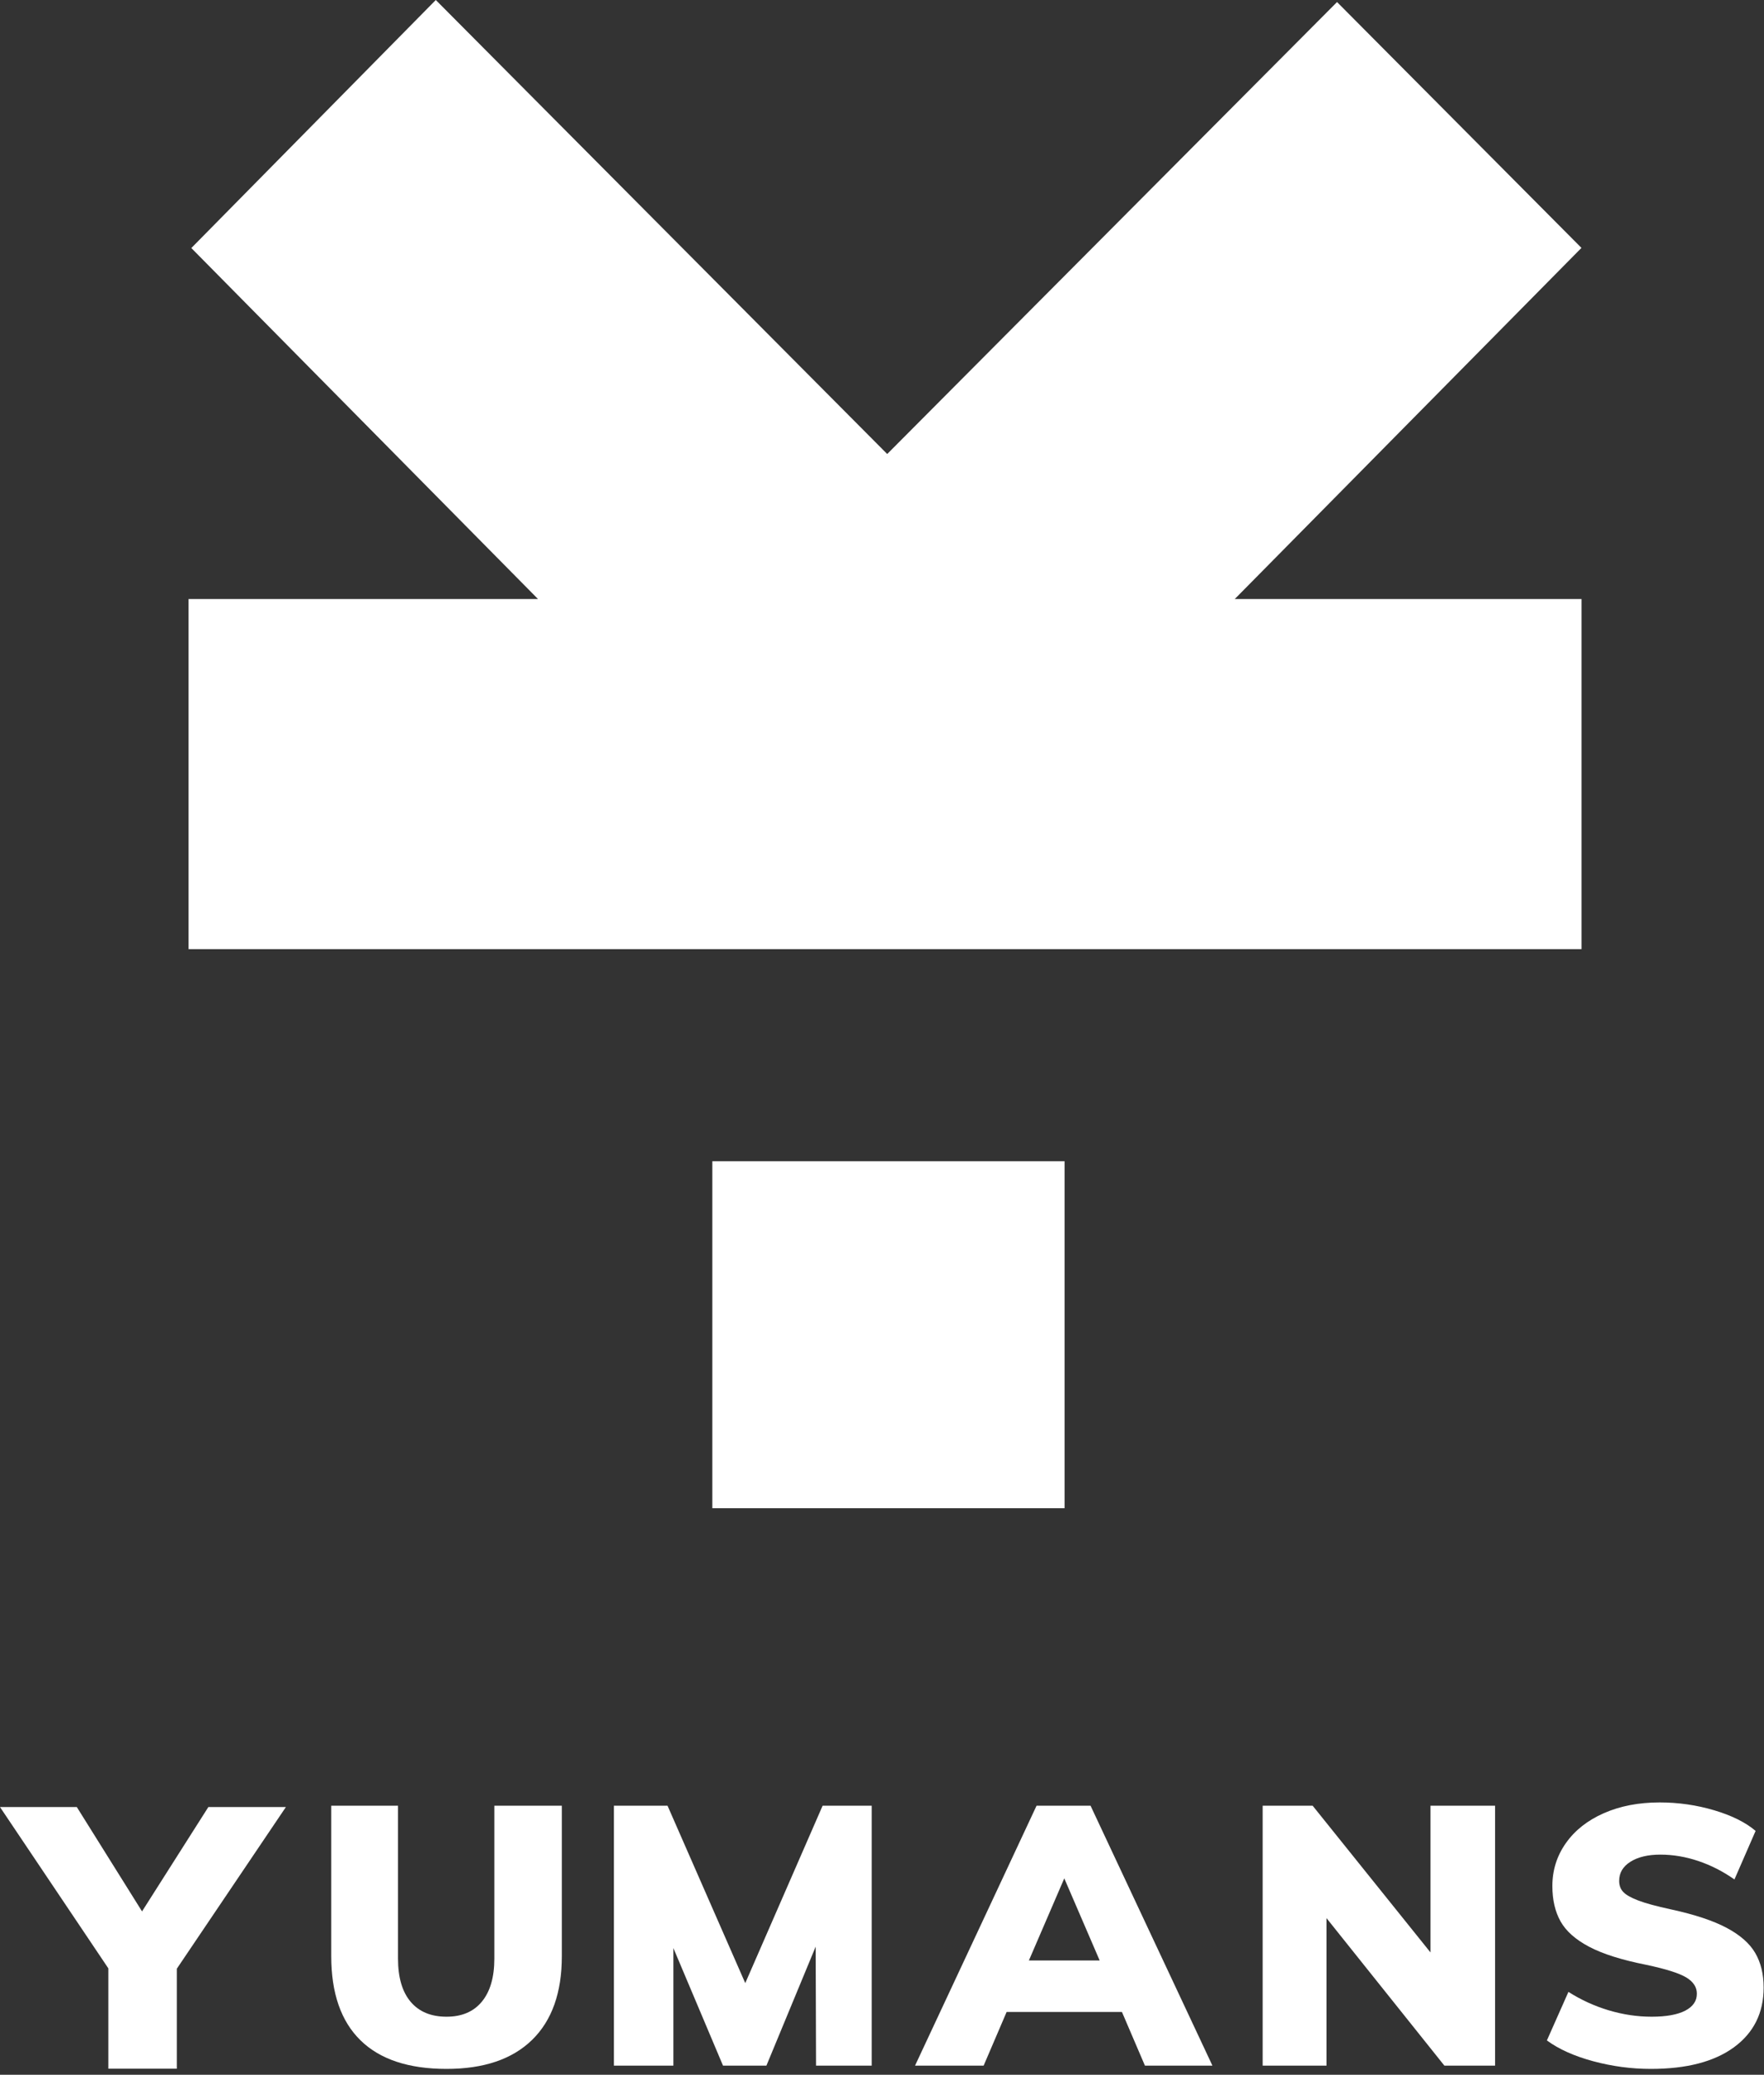
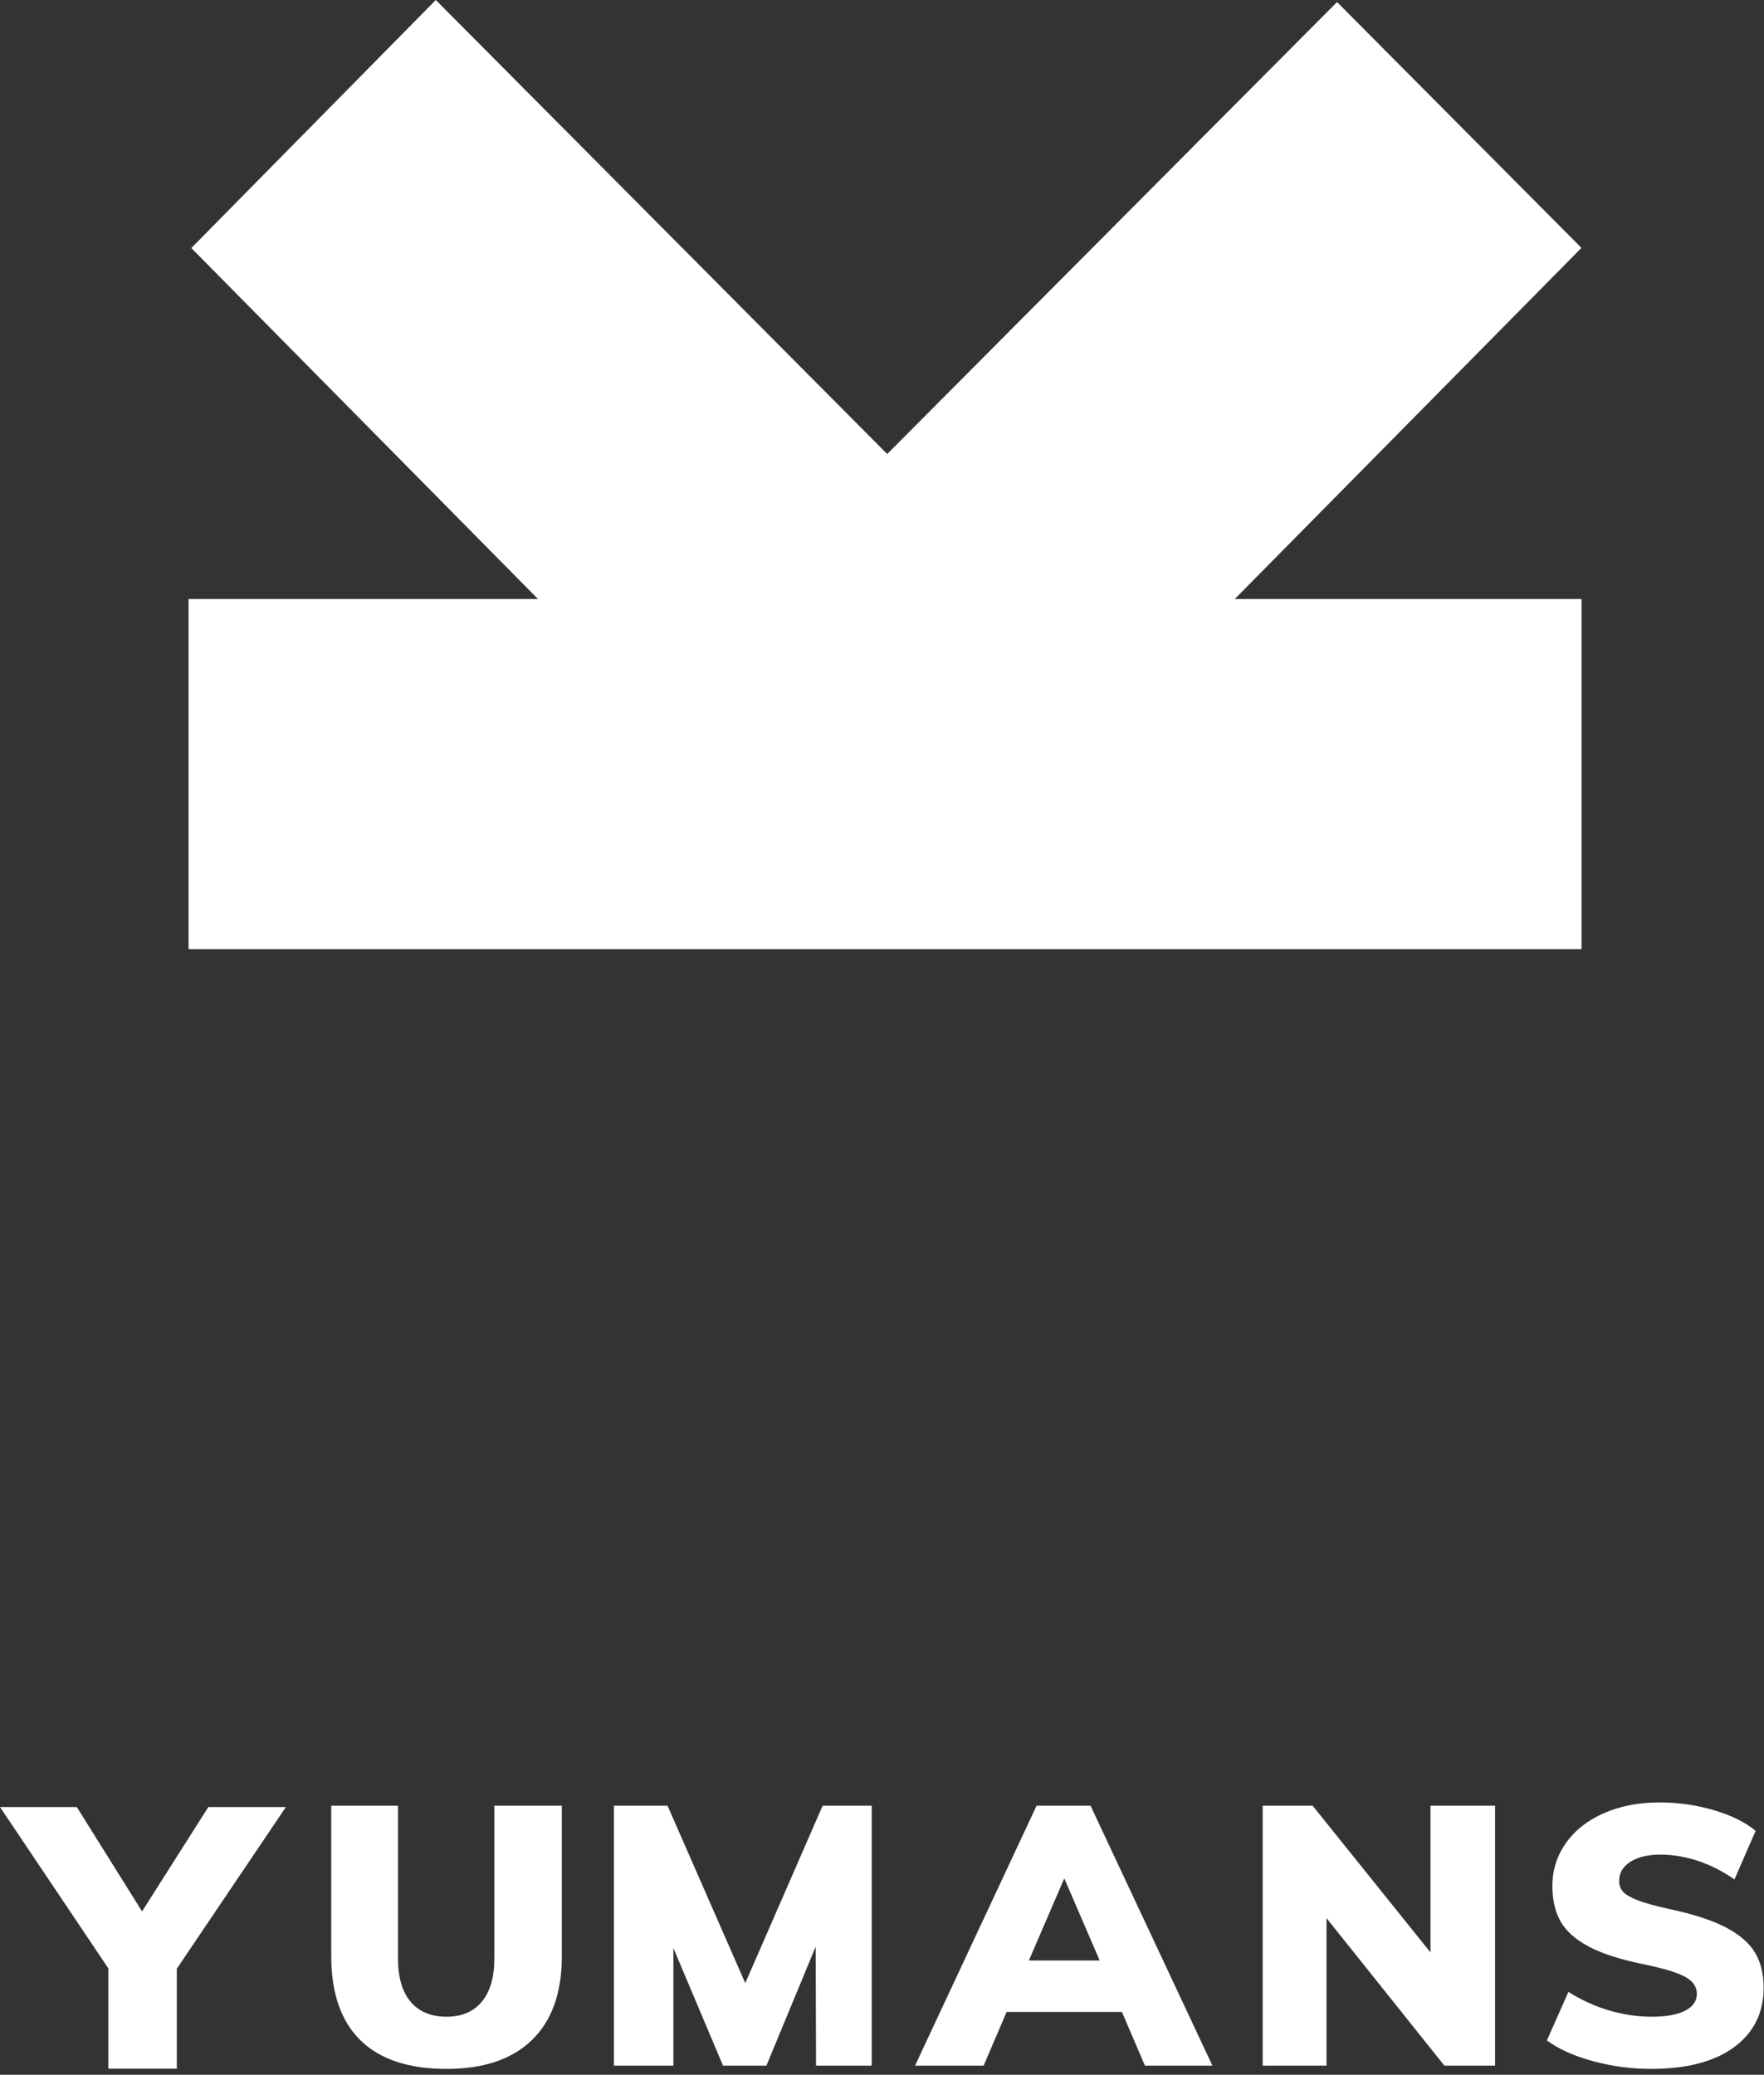
<svg xmlns="http://www.w3.org/2000/svg" width="290px" height="341px" viewBox="0 0 290 341" version="1.1">
  <rect x="0" y="0" width="290" height="341" fill="#333333" stroke="none" />
  <title>logo_finale</title>
  <desc>Created with Sketch.</desc>
  <defs />
  <g id="Page-1" stroke="none" stroke-width="1" fill="none" fill-rule="evenodd">
    <g id="Work_Yumans" transform="translate(-365, -2542)" fill="#FFFFFF">
      <g id="concept_04_fianle" transform="translate(102, 2418)">
        <g id="logo_finale" transform="translate(263, 124)">
          <polygon id="Fill-1" points="202.996 98.452 259.989 40.743 219.808 0.336 145.856 74.621 71.645 0 31.454 40.767 88.446 98.452 31 98.452 31 156 260 156 260 98.452" />
          <polygon id="Fill-2" points="47 297 29.069 323.573 29.069 340 17.811 340 17.811 323.513 0 297 12.628 297 23.351 314.151 34.252 297" />
          <path d="M59.254,335.329 C56.054,332.189 54.456,327.58 54.456,321.499 L54.456,296.781 L65.433,296.781 L65.433,321.919 C65.433,325 66.122,327.359 67.502,328.999 C68.882,330.639 70.851,331.459 73.411,331.459 C75.931,331.459 77.869,330.629 79.23,328.969 C80.589,327.31 81.269,324.96 81.269,321.919 L81.269,296.781 L92.367,296.781 L92.367,321.499 C92.367,327.499 90.737,332.089 87.478,335.269 C84.218,338.449 79.53,340.038 73.411,340.038 C67.172,340.038 62.453,338.469 59.254,335.329 Z" id="Fill-3" />
          <polygon id="Fill-5" points="135.237 296.781 143.305 296.781 143.305 339.498 134.158 339.498 134.098 319.94 125.999 339.498 118.861 339.498 110.703 320.18 110.703 339.498 100.925 339.498 100.925 296.781 109.743 296.781 122.52 325.939" />
          <path d="M169.148,322.22 L180.786,322.22 L174.967,308.721 L169.148,322.22 Z M188.224,339.499 L184.445,330.679 L165.489,330.679 L161.71,339.499 L150.433,339.499 L170.408,296.782 L179.286,296.782 L199.321,339.499 L188.224,339.499 Z" id="Fill-7" />
          <polygon id="Fill-9" points="235.173 296.781 245.79 296.781 245.79 339.498 237.453 339.498 218.077 315.26 218.077 339.498 207.579 339.498 207.579 296.781 215.798 296.781 235.173 320.899" />
          <path d="M261.926,338.778 C258.807,337.938 256.267,336.799 254.308,335.359 L257.848,327.38 C259.926,328.699 262.136,329.71 264.476,330.409 C266.815,331.109 269.164,331.459 271.524,331.459 C273.923,331.459 275.762,331.129 277.043,330.47 C278.322,329.81 278.962,328.879 278.962,327.679 C278.962,326.599 278.382,325.71 277.223,325.01 C276.063,324.31 273.884,323.621 270.684,322.939 C266.644,322.14 263.506,321.15 261.267,319.97 C259.026,318.79 257.457,317.401 256.558,315.8 C255.658,314.201 255.207,312.261 255.207,309.98 C255.207,307.381 255.948,305.03 257.427,302.931 C258.907,300.831 260.986,299.192 263.666,298.011 C266.345,296.832 269.403,296.241 272.844,296.241 C275.923,296.241 278.912,296.672 281.811,297.531 C284.71,298.392 286.98,299.522 288.62,300.921 L285.141,308.9 C283.261,307.581 281.281,306.571 279.203,305.87 C277.122,305.171 275.042,304.82 272.964,304.82 C270.924,304.82 269.283,305.211 268.045,305.991 C266.805,306.771 266.186,307.82 266.186,309.14 C266.186,309.86 266.405,310.461 266.845,310.94 C267.285,311.42 268.105,311.891 269.305,312.35 C270.504,312.811 272.304,313.301 274.703,313.82 C278.581,314.66 281.632,315.671 283.851,316.85 C286.07,318.03 287.64,319.41 288.56,320.99 C289.48,322.57 289.94,324.46 289.94,326.66 C289.94,330.819 288.32,334.09 285.081,336.469 C281.842,338.849 277.283,340.038 271.404,340.038 C268.204,340.038 265.046,339.619 261.926,338.778" id="Fill-11" />
-           <polygon id="Fill-13" points="117.107 247.885 175.015 247.885 175.015 190.859 117.107 190.859" />
        </g>
      </g>
    </g>
  </g>
</svg>